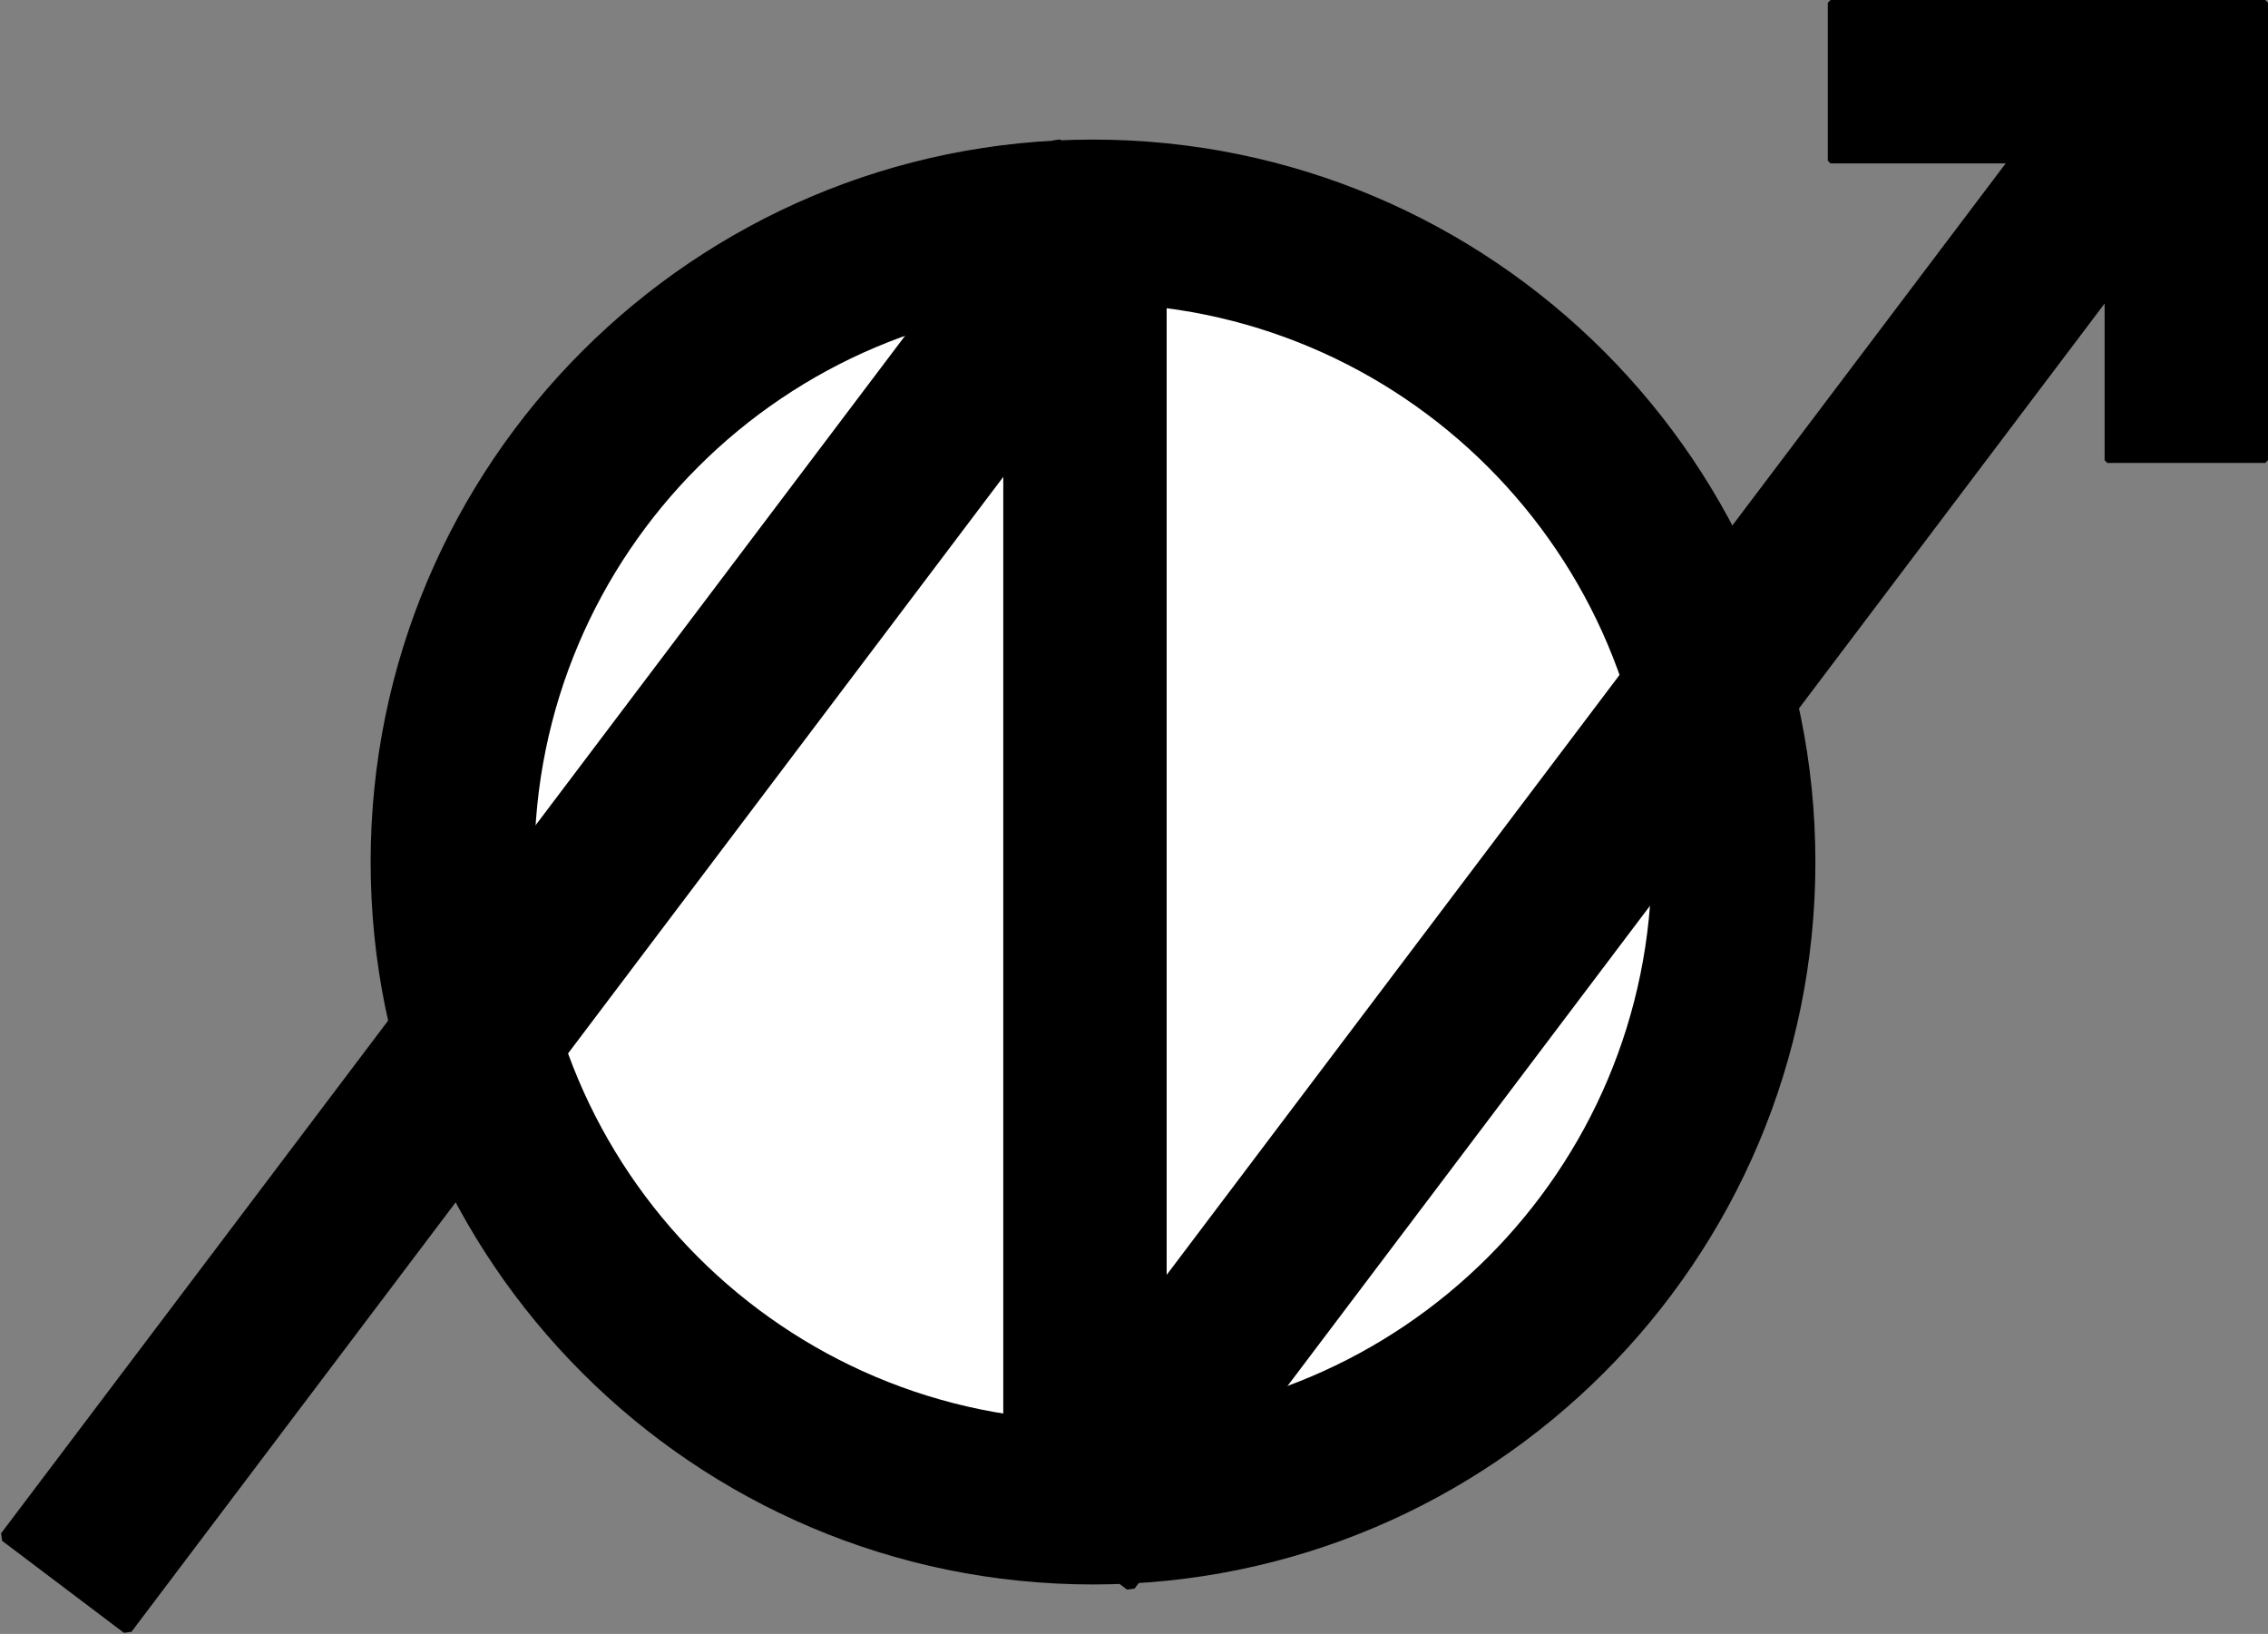
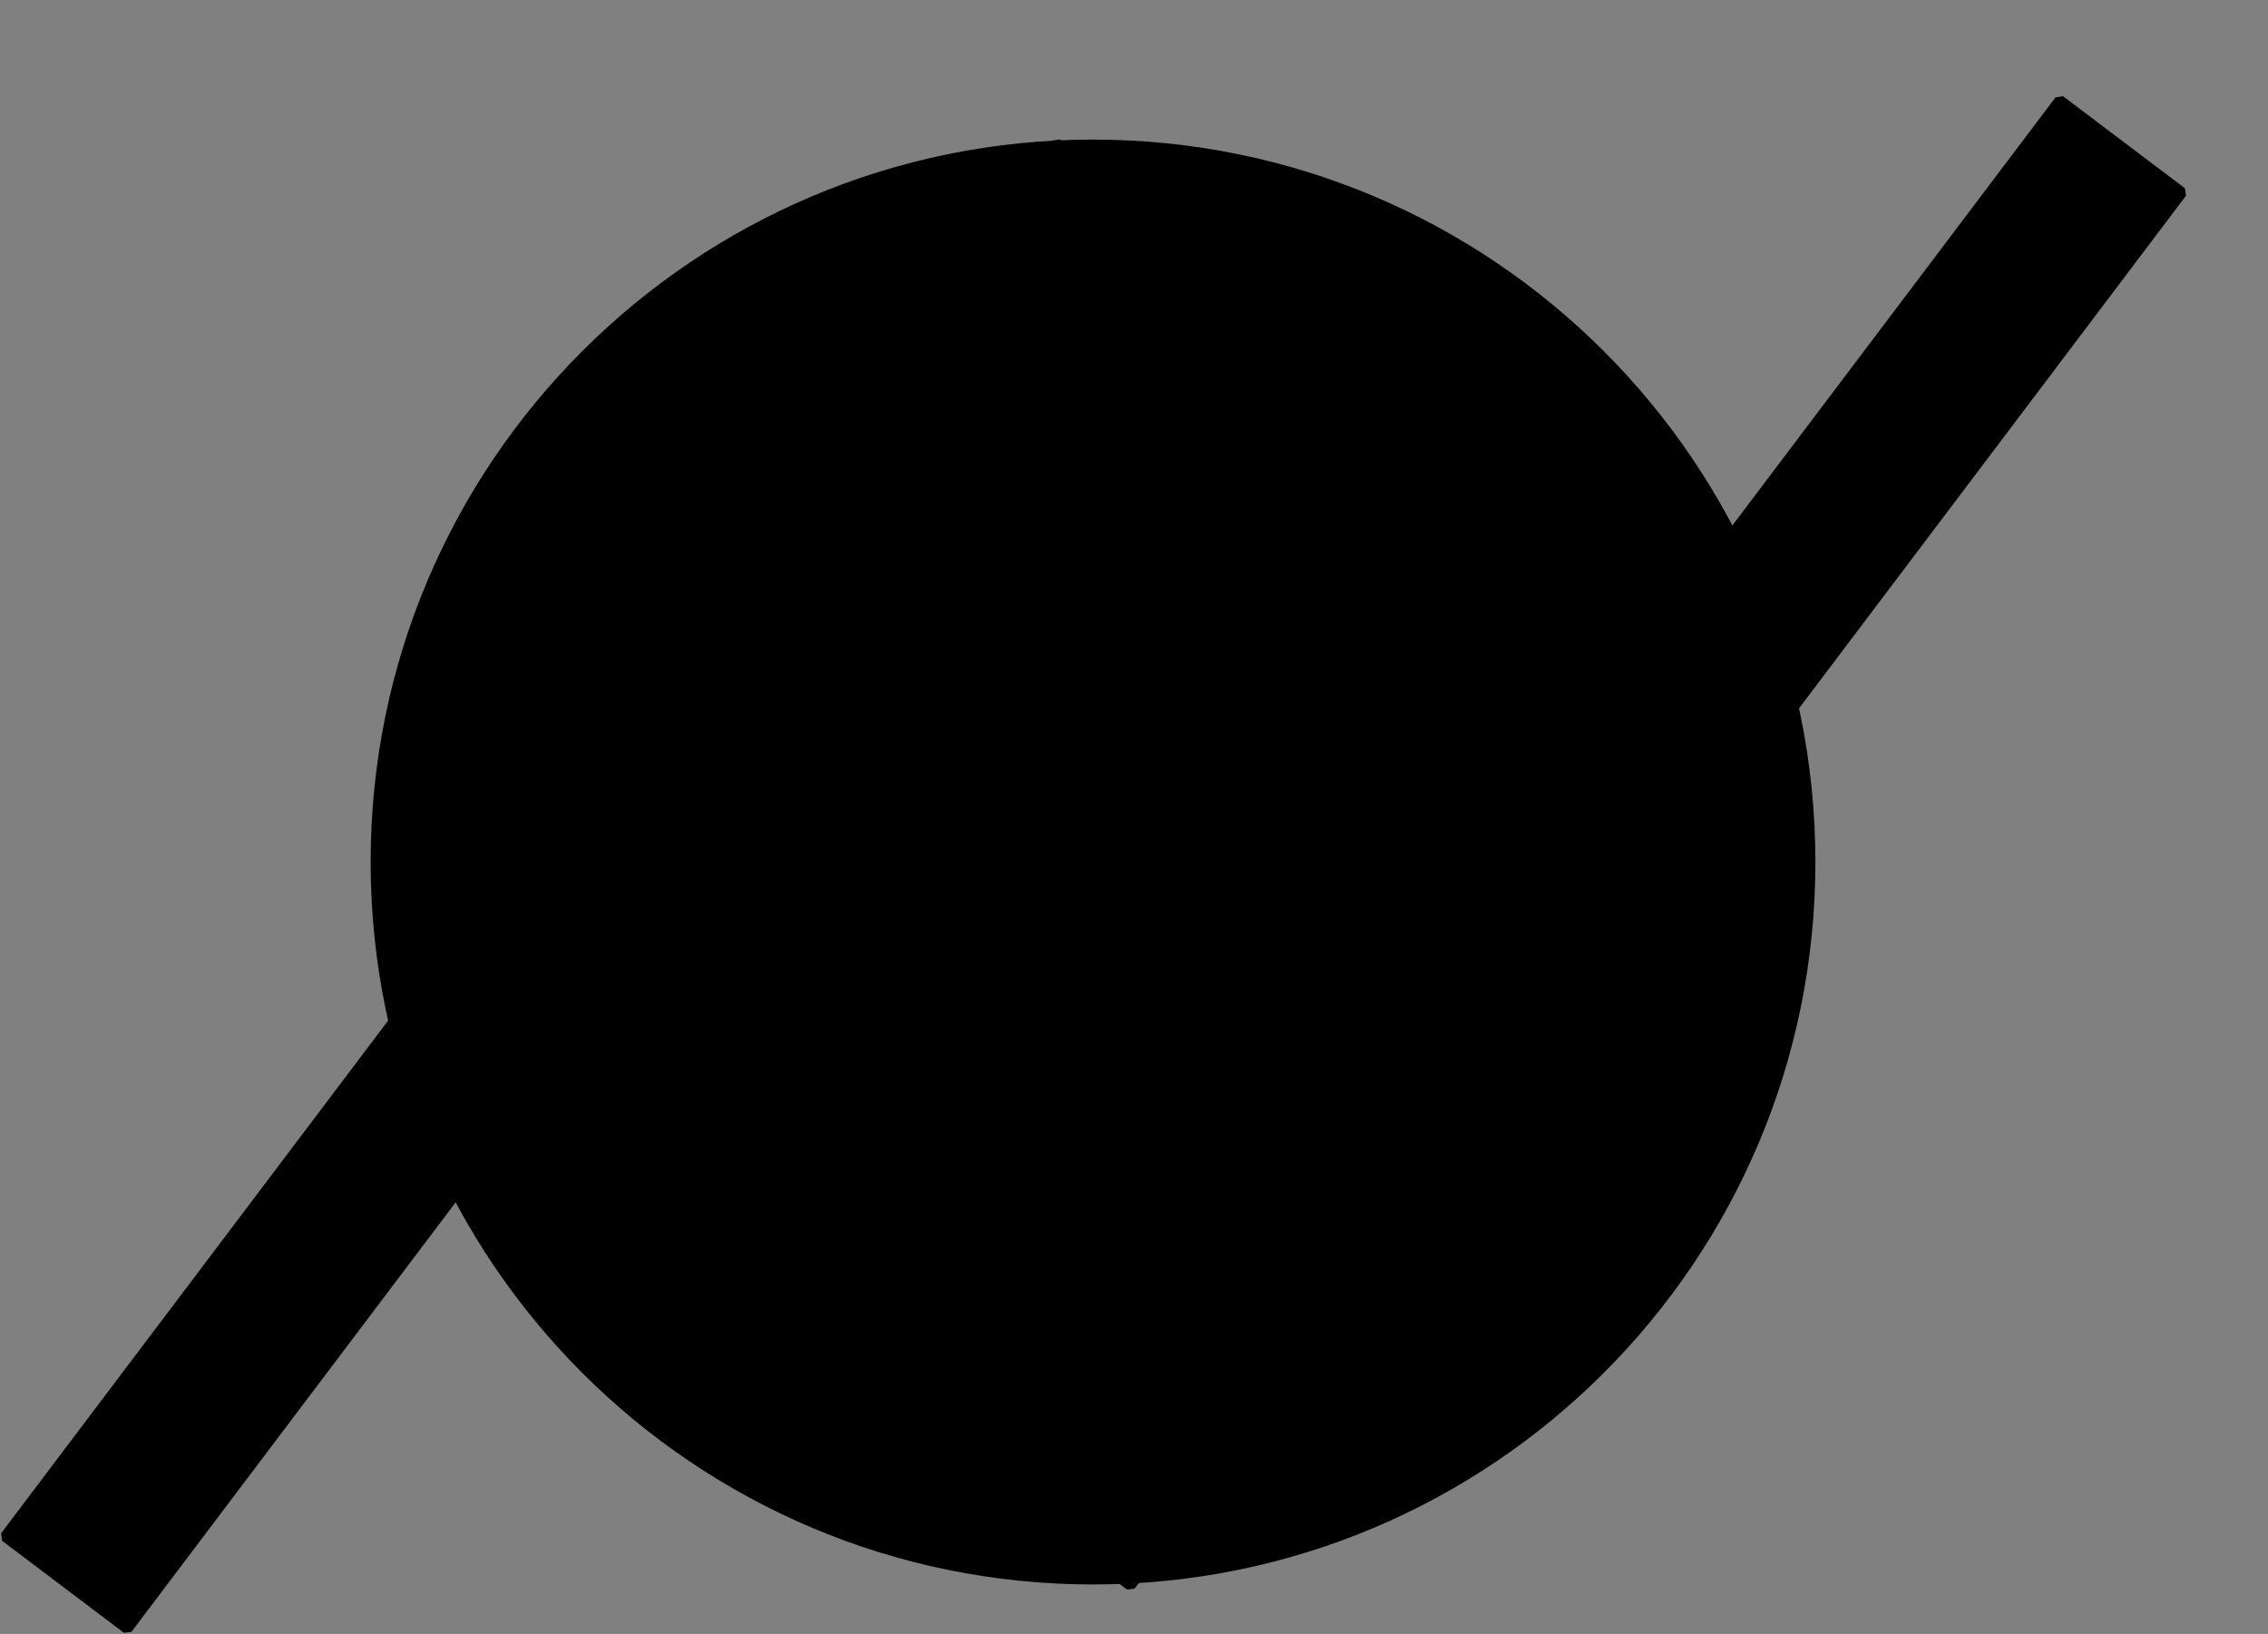
<svg xmlns="http://www.w3.org/2000/svg" version="1.1" viewBox="0 0 854.64 615.66">
  <rect x="0" y="0" width="854.64" height="615.66" fill="#808080" stroke="none" />
  <g transform="translate(27.027 -143.2)">
    <g stroke="#000" stroke-linecap="round" stroke-linejoin="bevel">
      <path transform="translate(-8.101 62.735)" d="m662.66 405.27c0 148.96-120.75 269.71-269.71 269.71s-269.71-120.75-269.71-269.71 120.75-269.71 269.71-269.71 269.71 120.75 269.71 269.71z" stroke-width="5" />
-       <path transform="matrix(1.432 0 0 1.432 11.65 100.31)" d="m410.12 256.78c0 82.568-66.935 149.5-149.5 149.5-82.568 0-149.5-66.935-149.5-149.5 0-82.568 66.935-149.5 149.5-149.5 82.568 0 149.5 66.935 149.5 149.5z" fill="#fff" stroke-width="5" />
-       <path d="m352.84 203.67h57.953v526.56h-57.953v-526.56z" stroke-width="3.615" />
      <path transform="rotate(37.05)" d="m707.02-306.87h57.543v657.57h-57.543v-657.57z" stroke-width="4.026" />
      <path transform="rotate(37.05)" d="m415.15-66.127h57.543v657.57h-57.543v-657.57z" stroke-width="4.026" />
-       <path d="m767.09 144.24h59.473v172.36h-59.473v-172.36z" stroke-width="2.095" />
-       <path transform="rotate(90)" d="m144.23-826.25h59.527v163.49h-59.527v-163.49z" stroke-width="2.042" />
    </g>
  </g>
</svg>